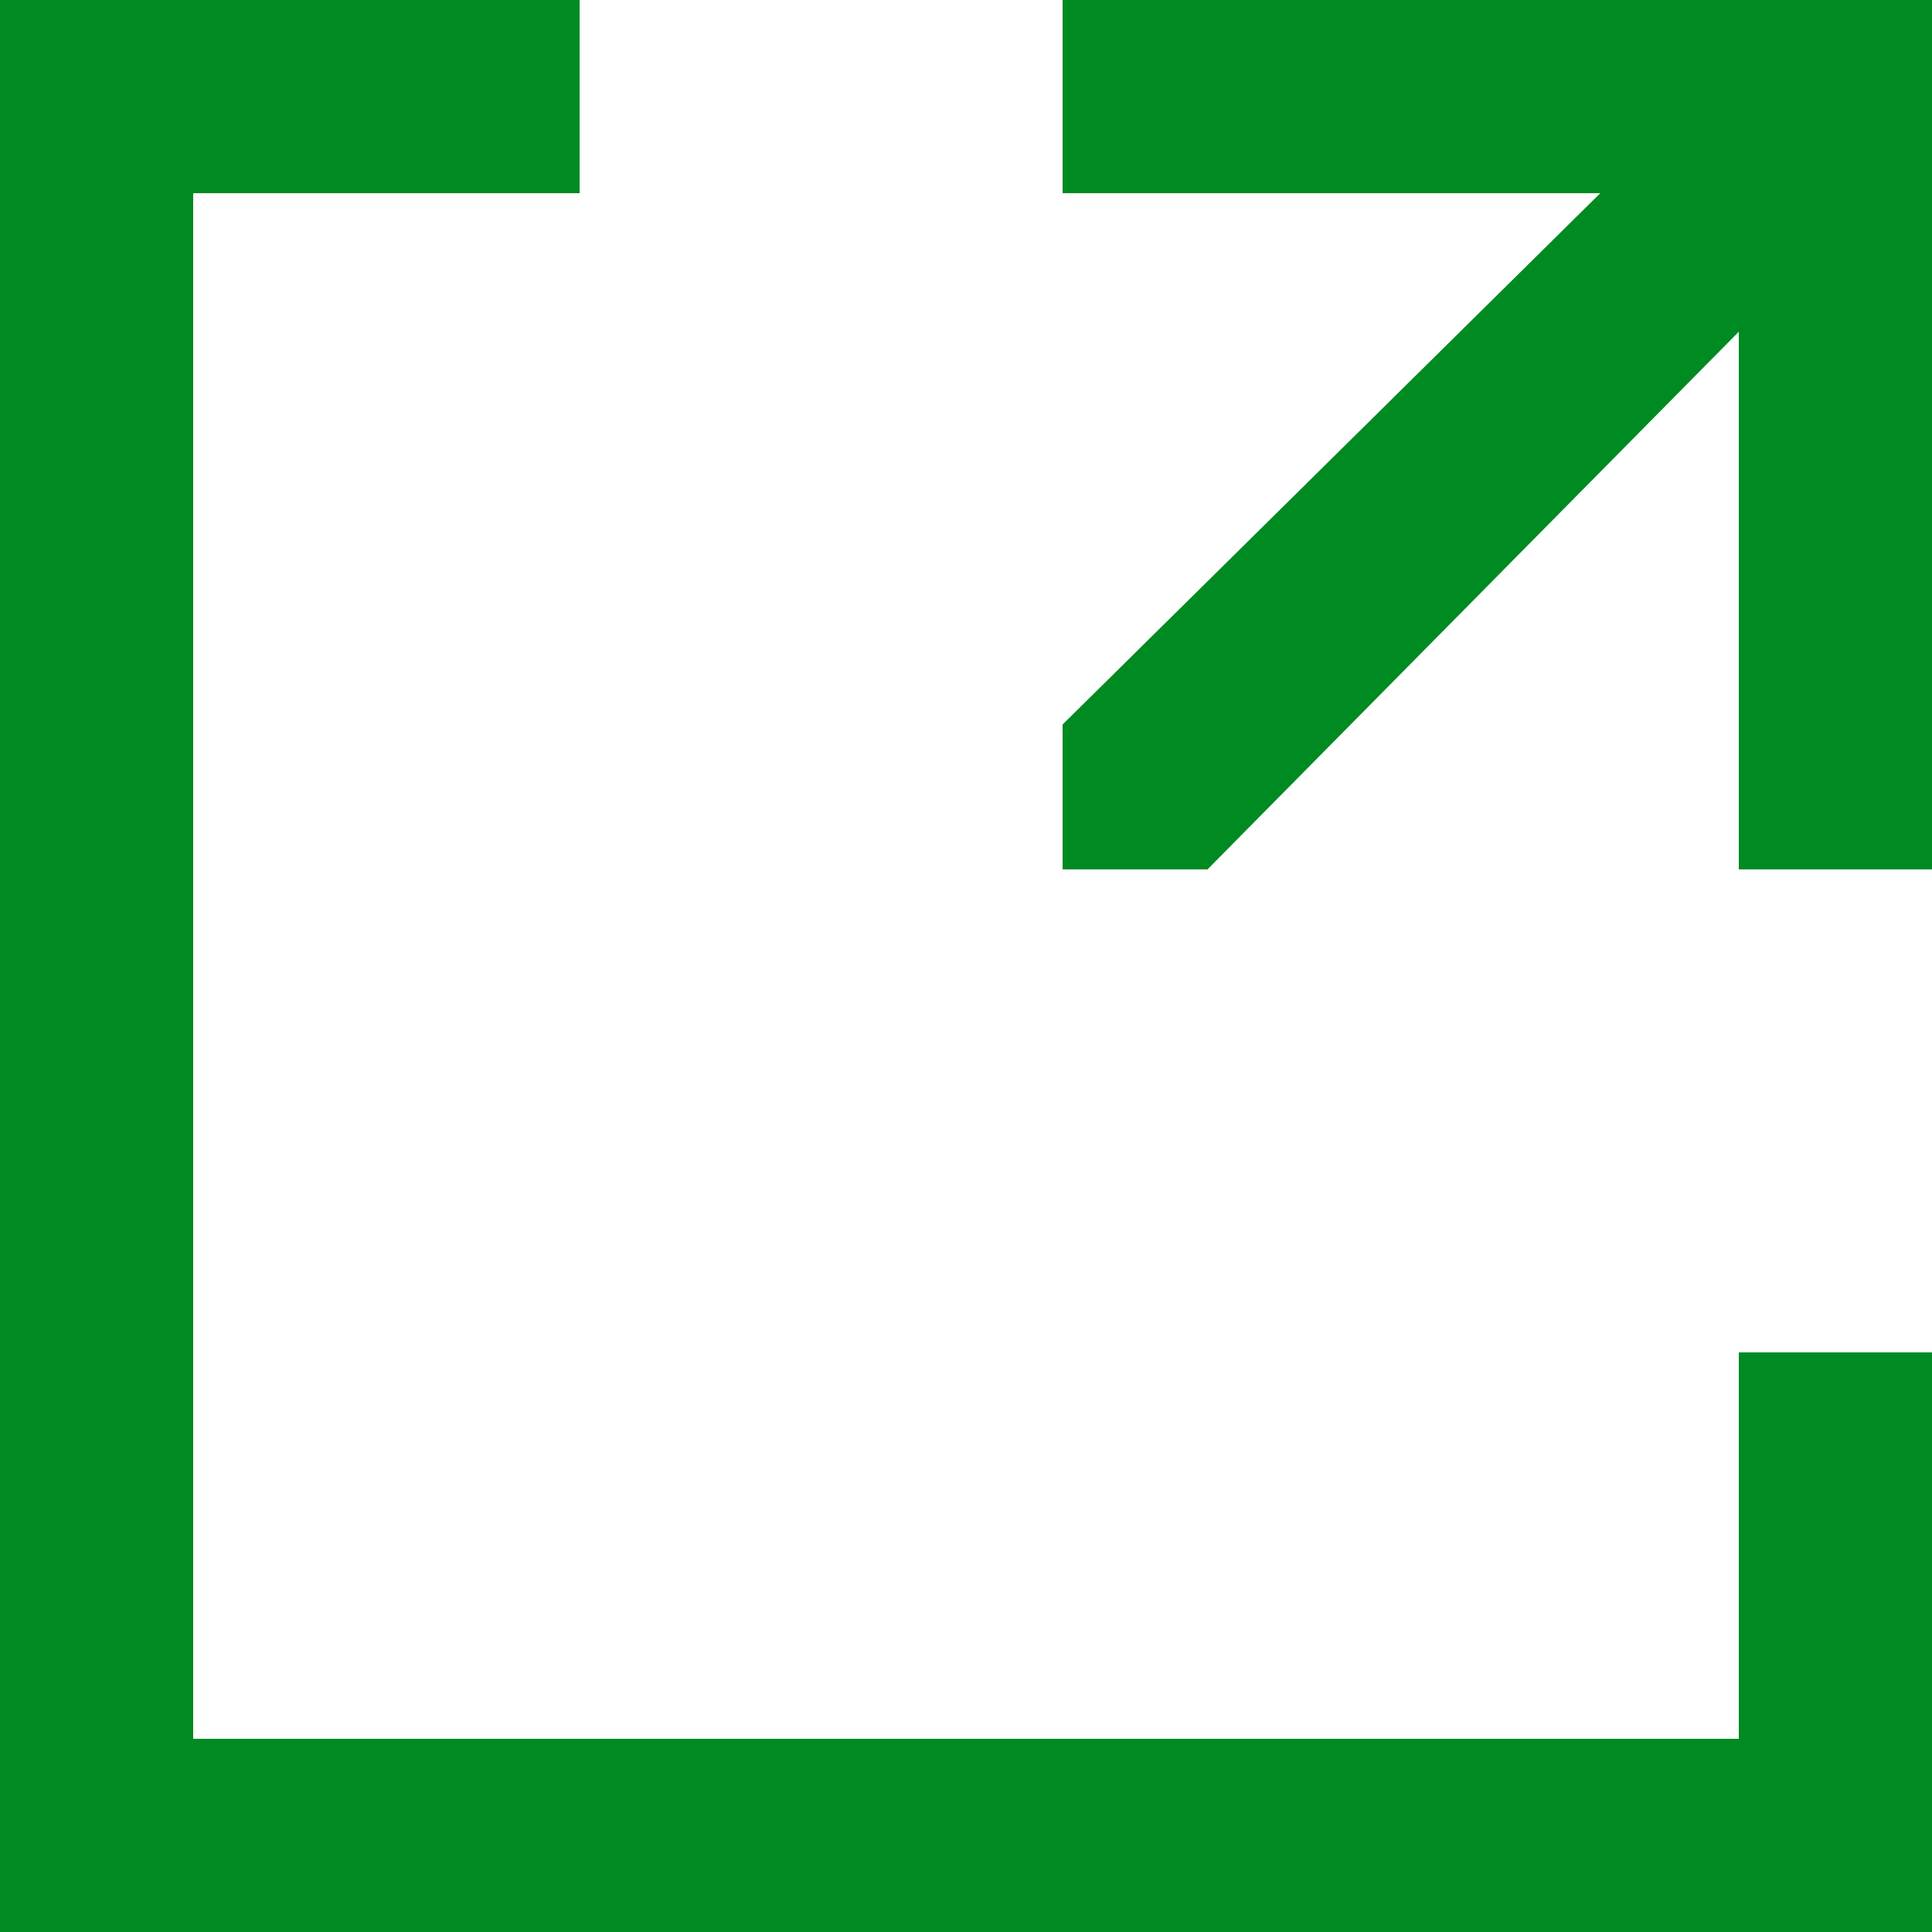
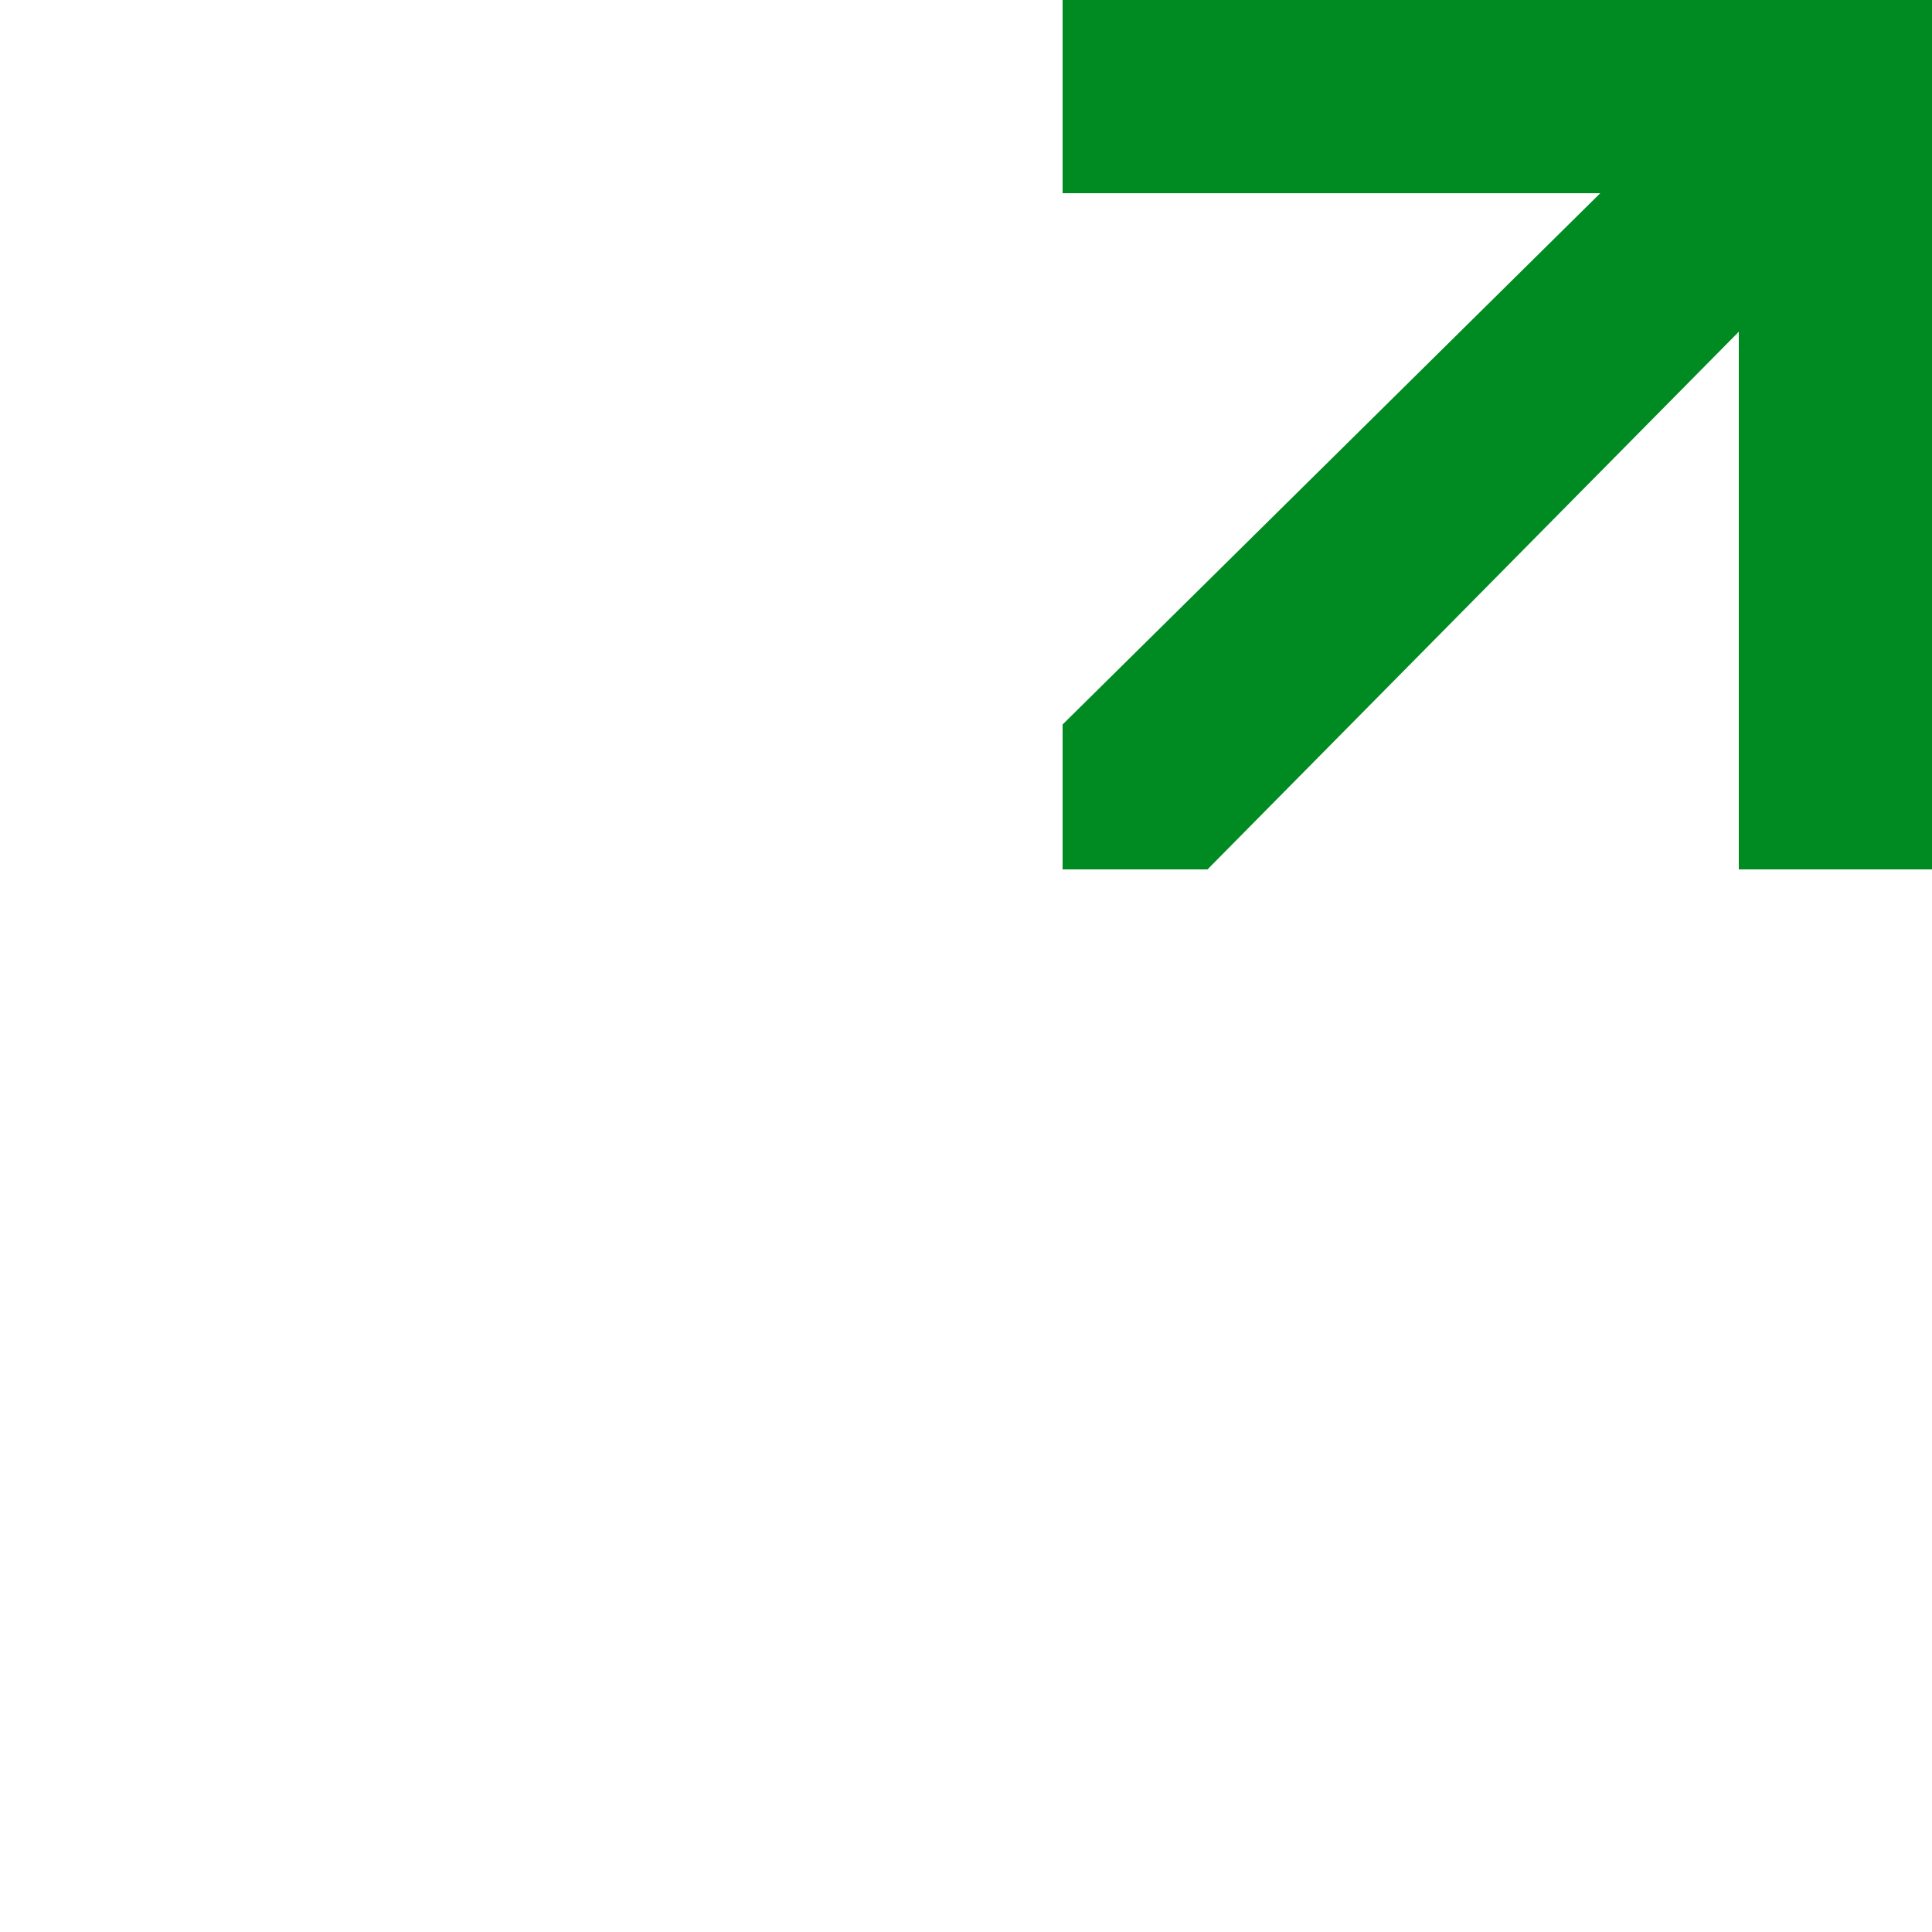
<svg xmlns="http://www.w3.org/2000/svg" width="20px" height="20px" viewBox="0 0 20 20">
-   <polygon fill="#008A22" points="18,18 2,18 2,2 6,2 6,0 0,0 0,20 20,20 20,14 18,14 " />
  <polygon fill="#008A22" points="11,0 11,2 16.566,2 11,7.5 11,9 12.5,9 18,3.434 18,9 20,9 20,0 " />
</svg>